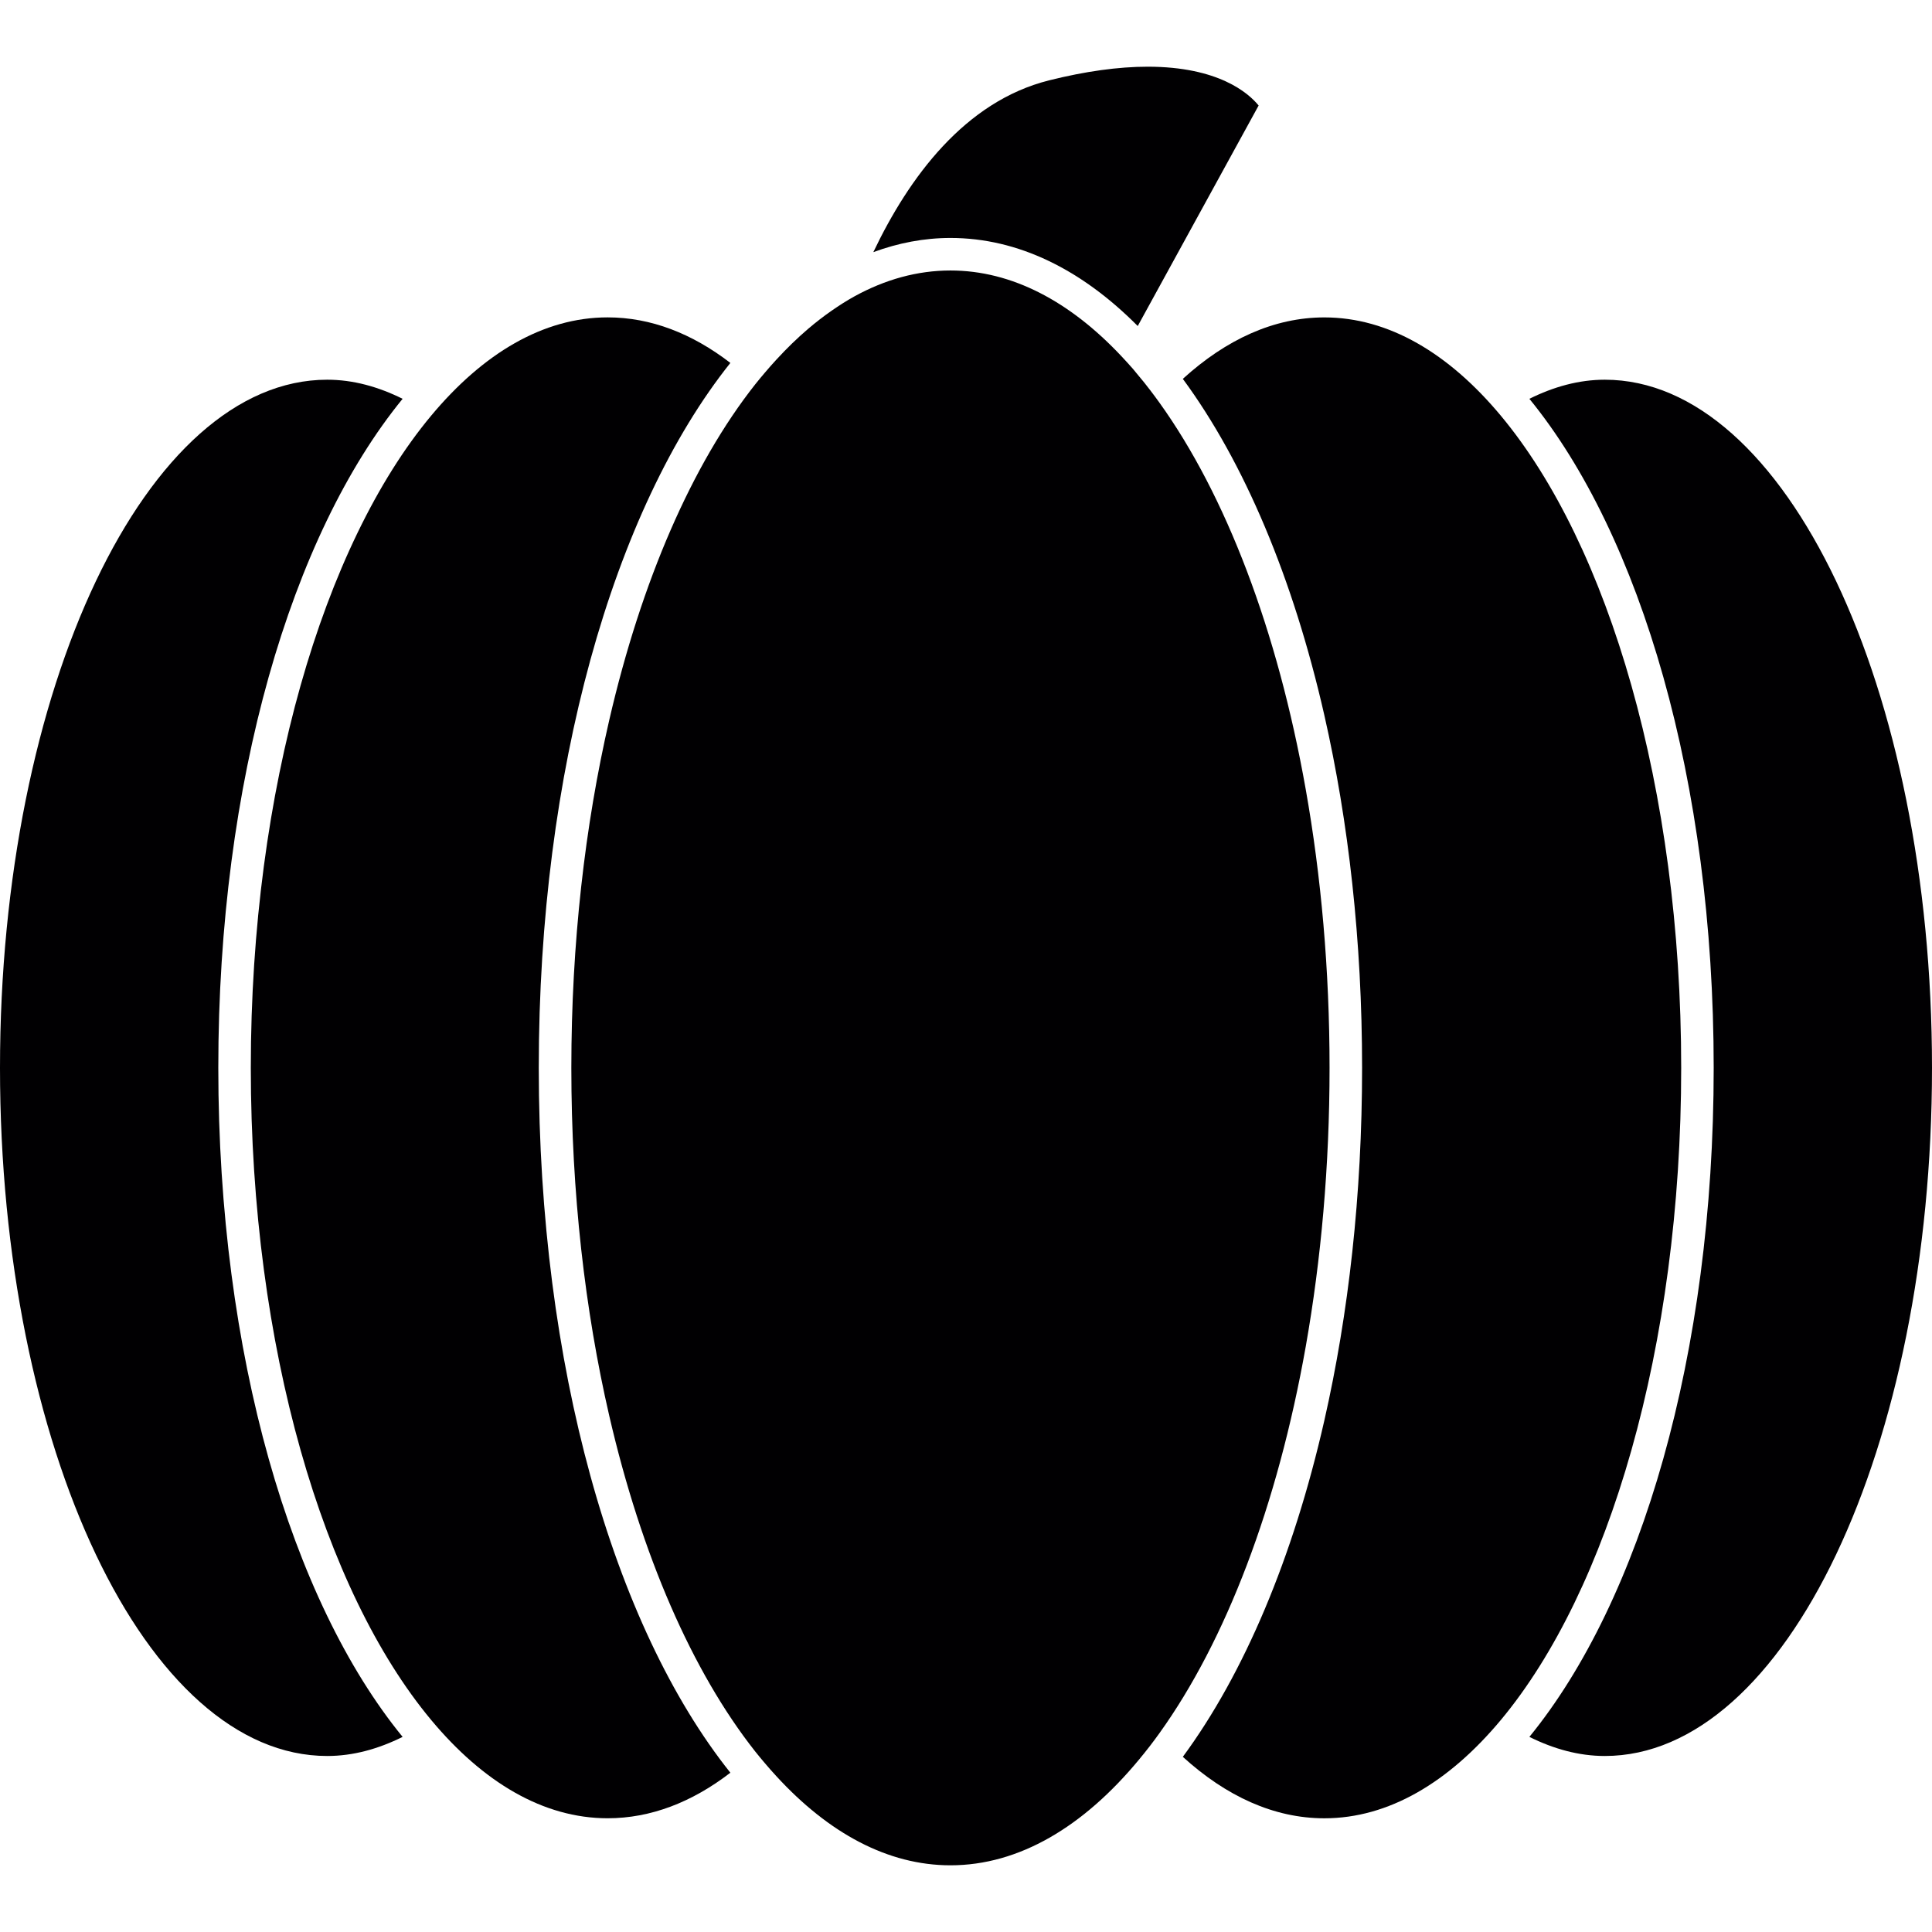
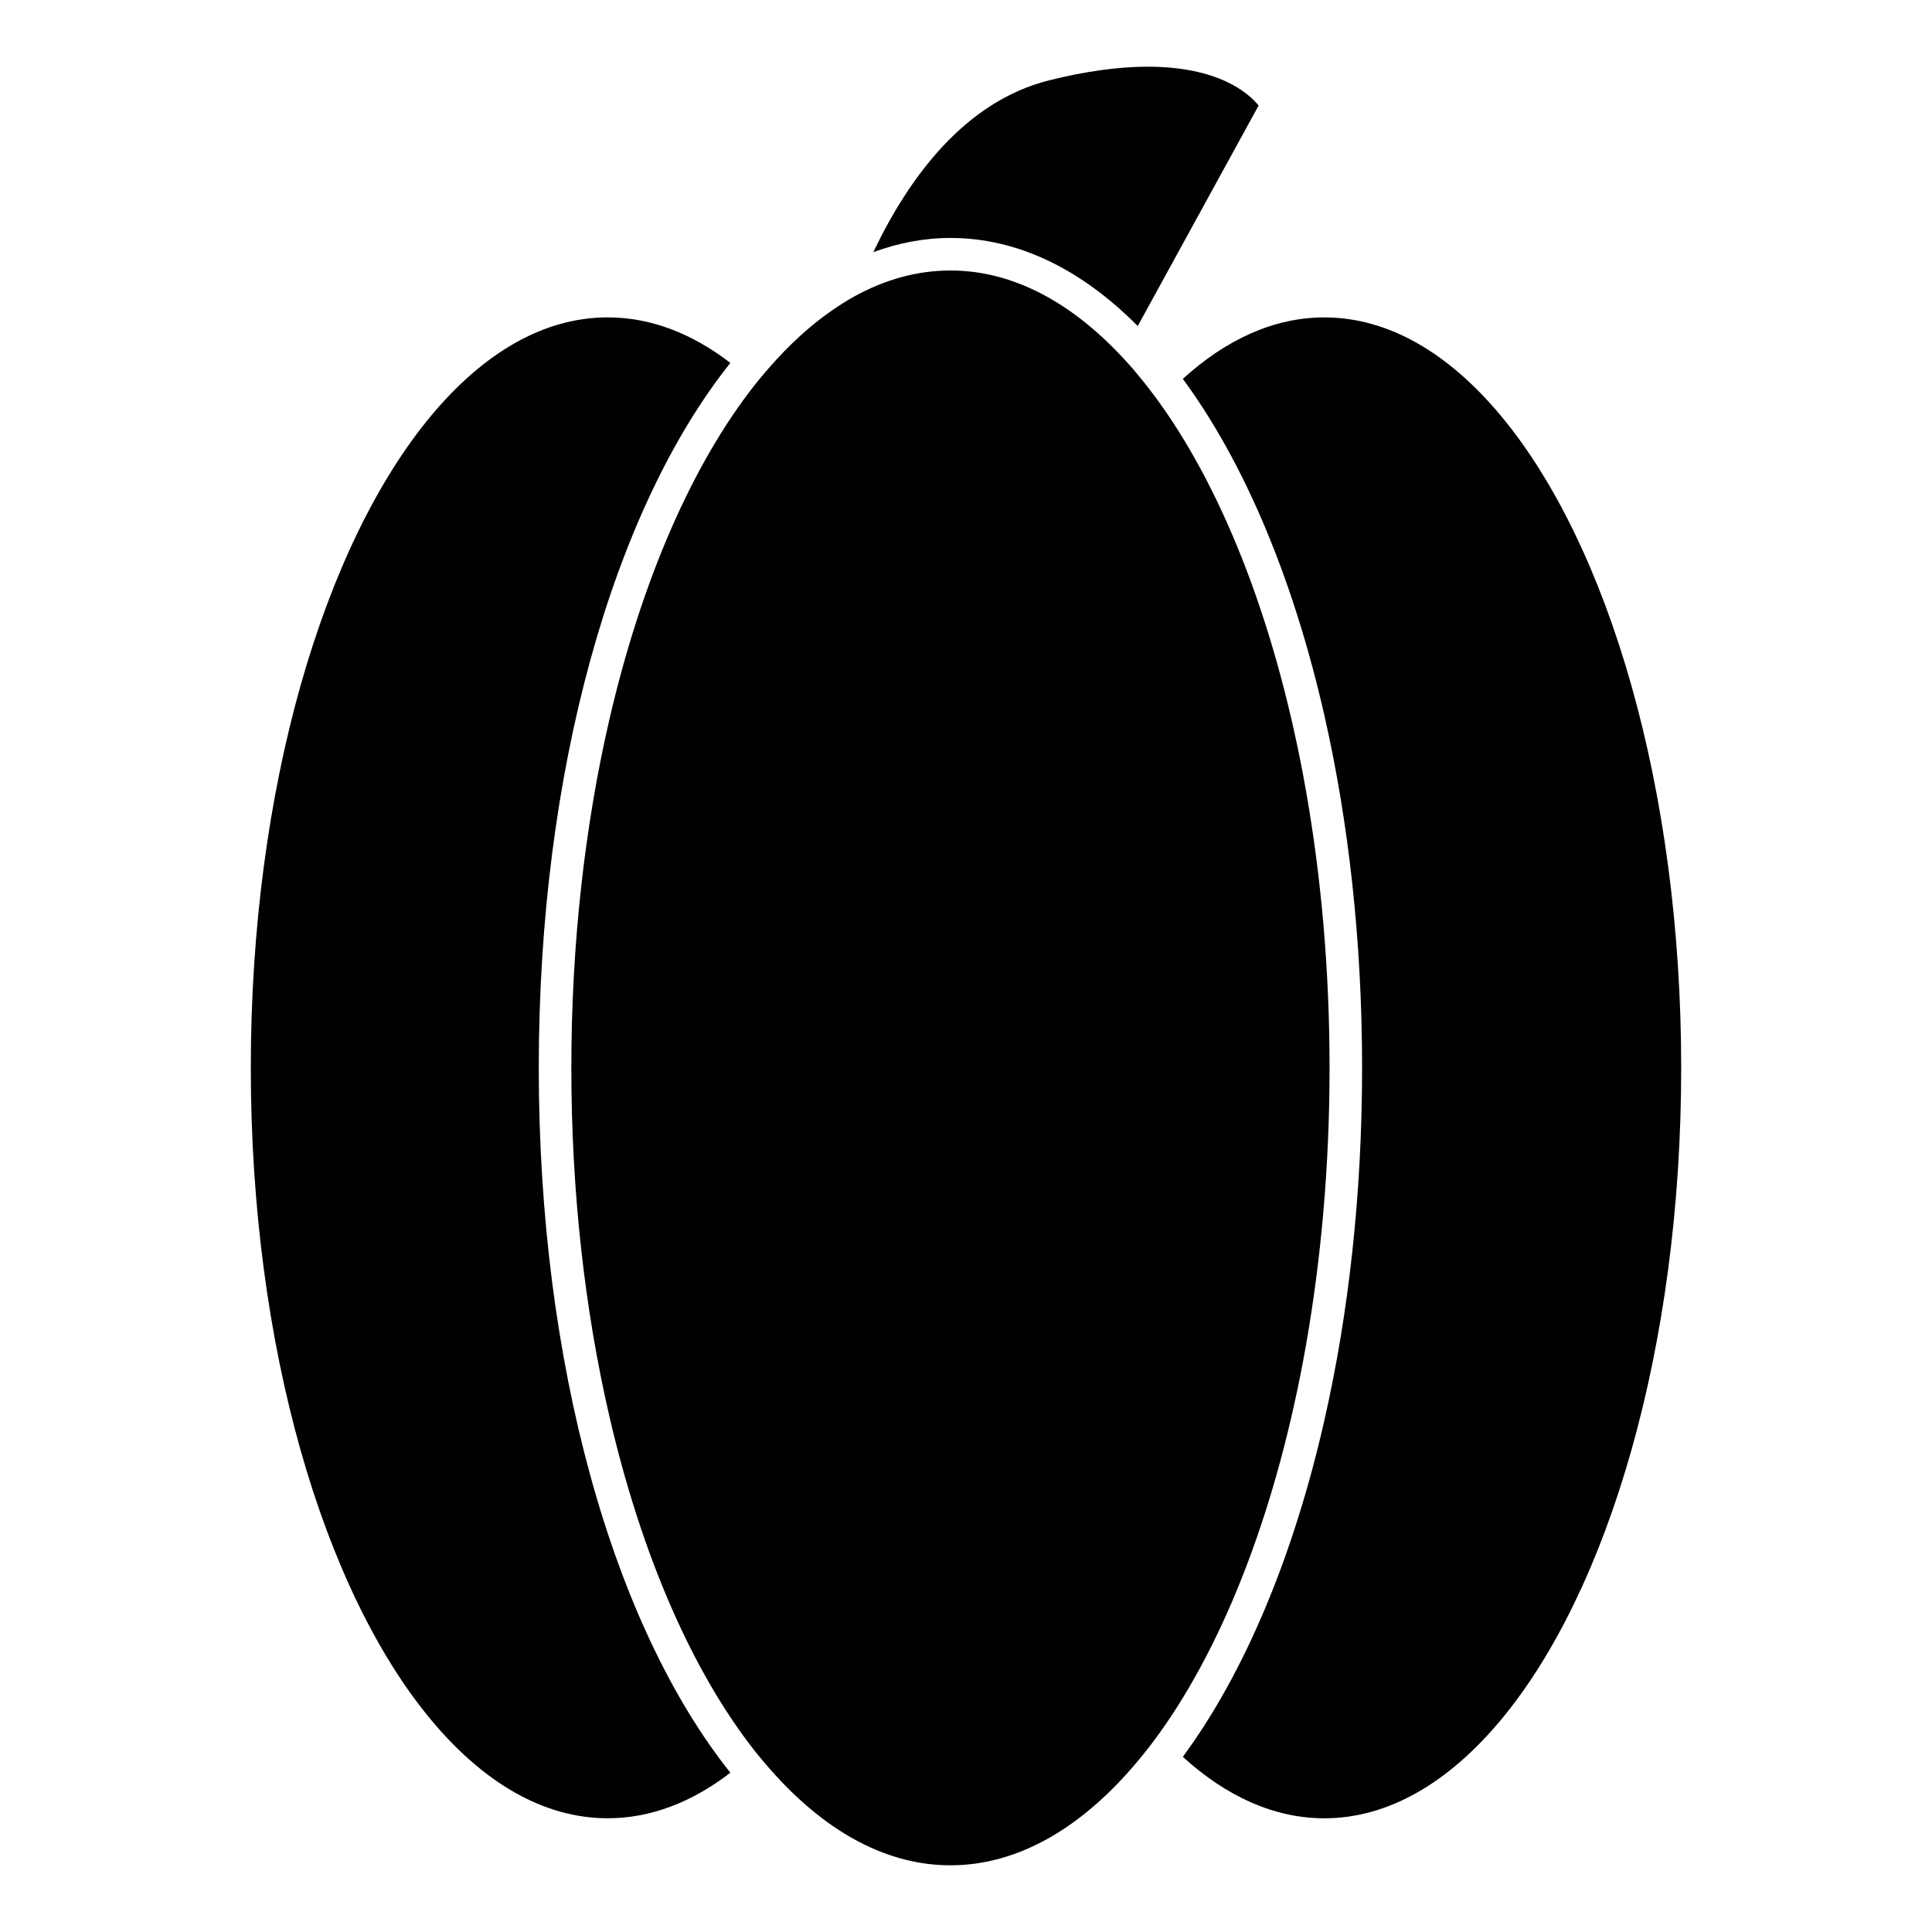
<svg xmlns="http://www.w3.org/2000/svg" version="1.1" id="Capa_1" x="0px" y="0px" viewBox="0 0 482.699 482.699" style="enable-background:new 0 0 482.699 482.699;" xml:space="preserve">
  <g>
    <g>
      <path style="fill:#010002;" d="M284.256,81.456l30.206-55.095c-2.536-3.105-10.023-9.697-27.718-9.697    c-7.291,0-15.574,1.146-24.613,3.406c-21.11,5.275-35.075,24.321-43.935,42.927c6.226-2.292,12.664-3.544,19.265-3.544    C254.416,59.452,270.283,67.378,284.256,81.456z" />
-       <path style="fill:#010002;" d="M100.591,99.64c-6.056-3.008-12.347-4.771-18.842-4.771C36.603,94.869,0,171.846,0,266.796    c0,94.958,36.603,171.927,81.749,171.927c6.495,0,12.786-1.764,18.842-4.771c-27.832-34.059-46.048-95.535-46.048-167.156    C54.535,195.175,72.759,133.699,100.591,99.64z" />
      <path style="fill:#010002;" d="M134.609,266.796c0-37.286,4.666-71.954,12.884-101.892c8.356-30.433,20.386-55.933,34.985-74.23    c-9.559-7.364-19.882-11.38-30.661-11.38c-16.046,0-31.092,8.966-44.106,24.573c-26.897,32.279-45.049,93.129-45.049,162.921    c0,69.8,18.151,130.642,45.049,162.921c13.006,15.615,28.052,24.573,44.106,24.573c10.77,0,21.102-4.016,30.661-11.38    c-14.599-18.297-26.637-43.797-34.985-74.23C139.275,338.75,134.609,304.082,134.609,266.796z" />
-       <path style="fill:#010002;" d="M400.95,94.869c-6.495,0-12.786,1.764-18.842,4.771c27.832,34.059,46.048,95.535,46.048,167.156    s-18.224,133.097-46.048,167.156c6.056,3.008,12.347,4.771,18.842,4.771c45.146,0,81.749-76.978,81.749-171.927    C482.699,171.846,446.104,94.869,400.95,94.869z" />
      <path style="fill:#010002;" d="M374.987,103.875c-13.006-15.607-28.052-24.573-44.106-24.573    c-12.567,0-24.516,5.495-35.359,15.355c15.306,20.777,27.548,49.731,35.343,83.976c6.064,26.629,9.445,56.445,9.445,88.163    s-3.382,61.533-9.445,88.163c-7.795,34.246-20.029,63.2-35.343,83.976c10.844,9.868,22.793,15.355,35.359,15.355    c16.046,0,31.092-8.966,44.106-24.573c26.897-32.279,45.049-93.129,45.049-162.921    C420.036,196.996,401.885,136.154,374.987,103.875z" />
      <path style="fill:#010002;" d="M332.182,266.796c0-24.475-2.105-47.902-5.95-69.564c-7.056-39.806-19.988-73.572-36.579-96.665    c-0.756-1.057-1.52-2.081-2.292-3.089c-0.512-0.667-1.024-1.325-1.536-1.967c-0.406-0.512-0.821-1-1.236-1.496    c-0.512-0.626-1.024-1.268-1.544-1.87c-0.951-1.097-1.926-2.138-2.894-3.178c-12.827-13.648-27.32-21.386-42.683-21.386    c-8.291,0-16.33,2.252-23.987,6.462c-1.918,1.057-3.812,2.268-5.682,3.568c-1.983,1.374-3.942,2.886-5.869,4.528    c-2.715,2.317-5.365,4.893-7.95,7.706c-0.975,1.065-1.943,2.146-2.894,3.276c-0.813,0.967-1.634,1.926-2.43,2.943    c-15.68,19.874-28.401,49.023-36.44,83.854c-6.064,26.263-9.47,55.738-9.47,86.894s3.406,60.631,9.47,86.894    c8.039,34.823,20.76,63.98,36.44,83.854c0.797,1.016,1.618,1.975,2.43,2.943c0.951,1.13,1.918,2.219,2.894,3.276    c13.03,14.192,27.808,22.256,43.488,22.256c17.159,0,33.238-9.649,47.121-26.426c0.935-1.13,1.861-2.276,2.78-3.471    c0.772-1.008,1.536-2.04,2.292-3.089c16.59-23.093,29.523-56.859,36.579-96.665C330.069,314.698,332.182,291.271,332.182,266.796z    " />
    </g>
  </g>
  <g>
</g>
  <g>
</g>
  <g>
</g>
  <g>
</g>
  <g>
</g>
  <g>
</g>
  <g>
</g>
  <g>
</g>
  <g>
</g>
  <g>
</g>
  <g>
</g>
  <g>
</g>
  <g>
</g>
  <g>
</g>
  <g>
</g>
</svg>